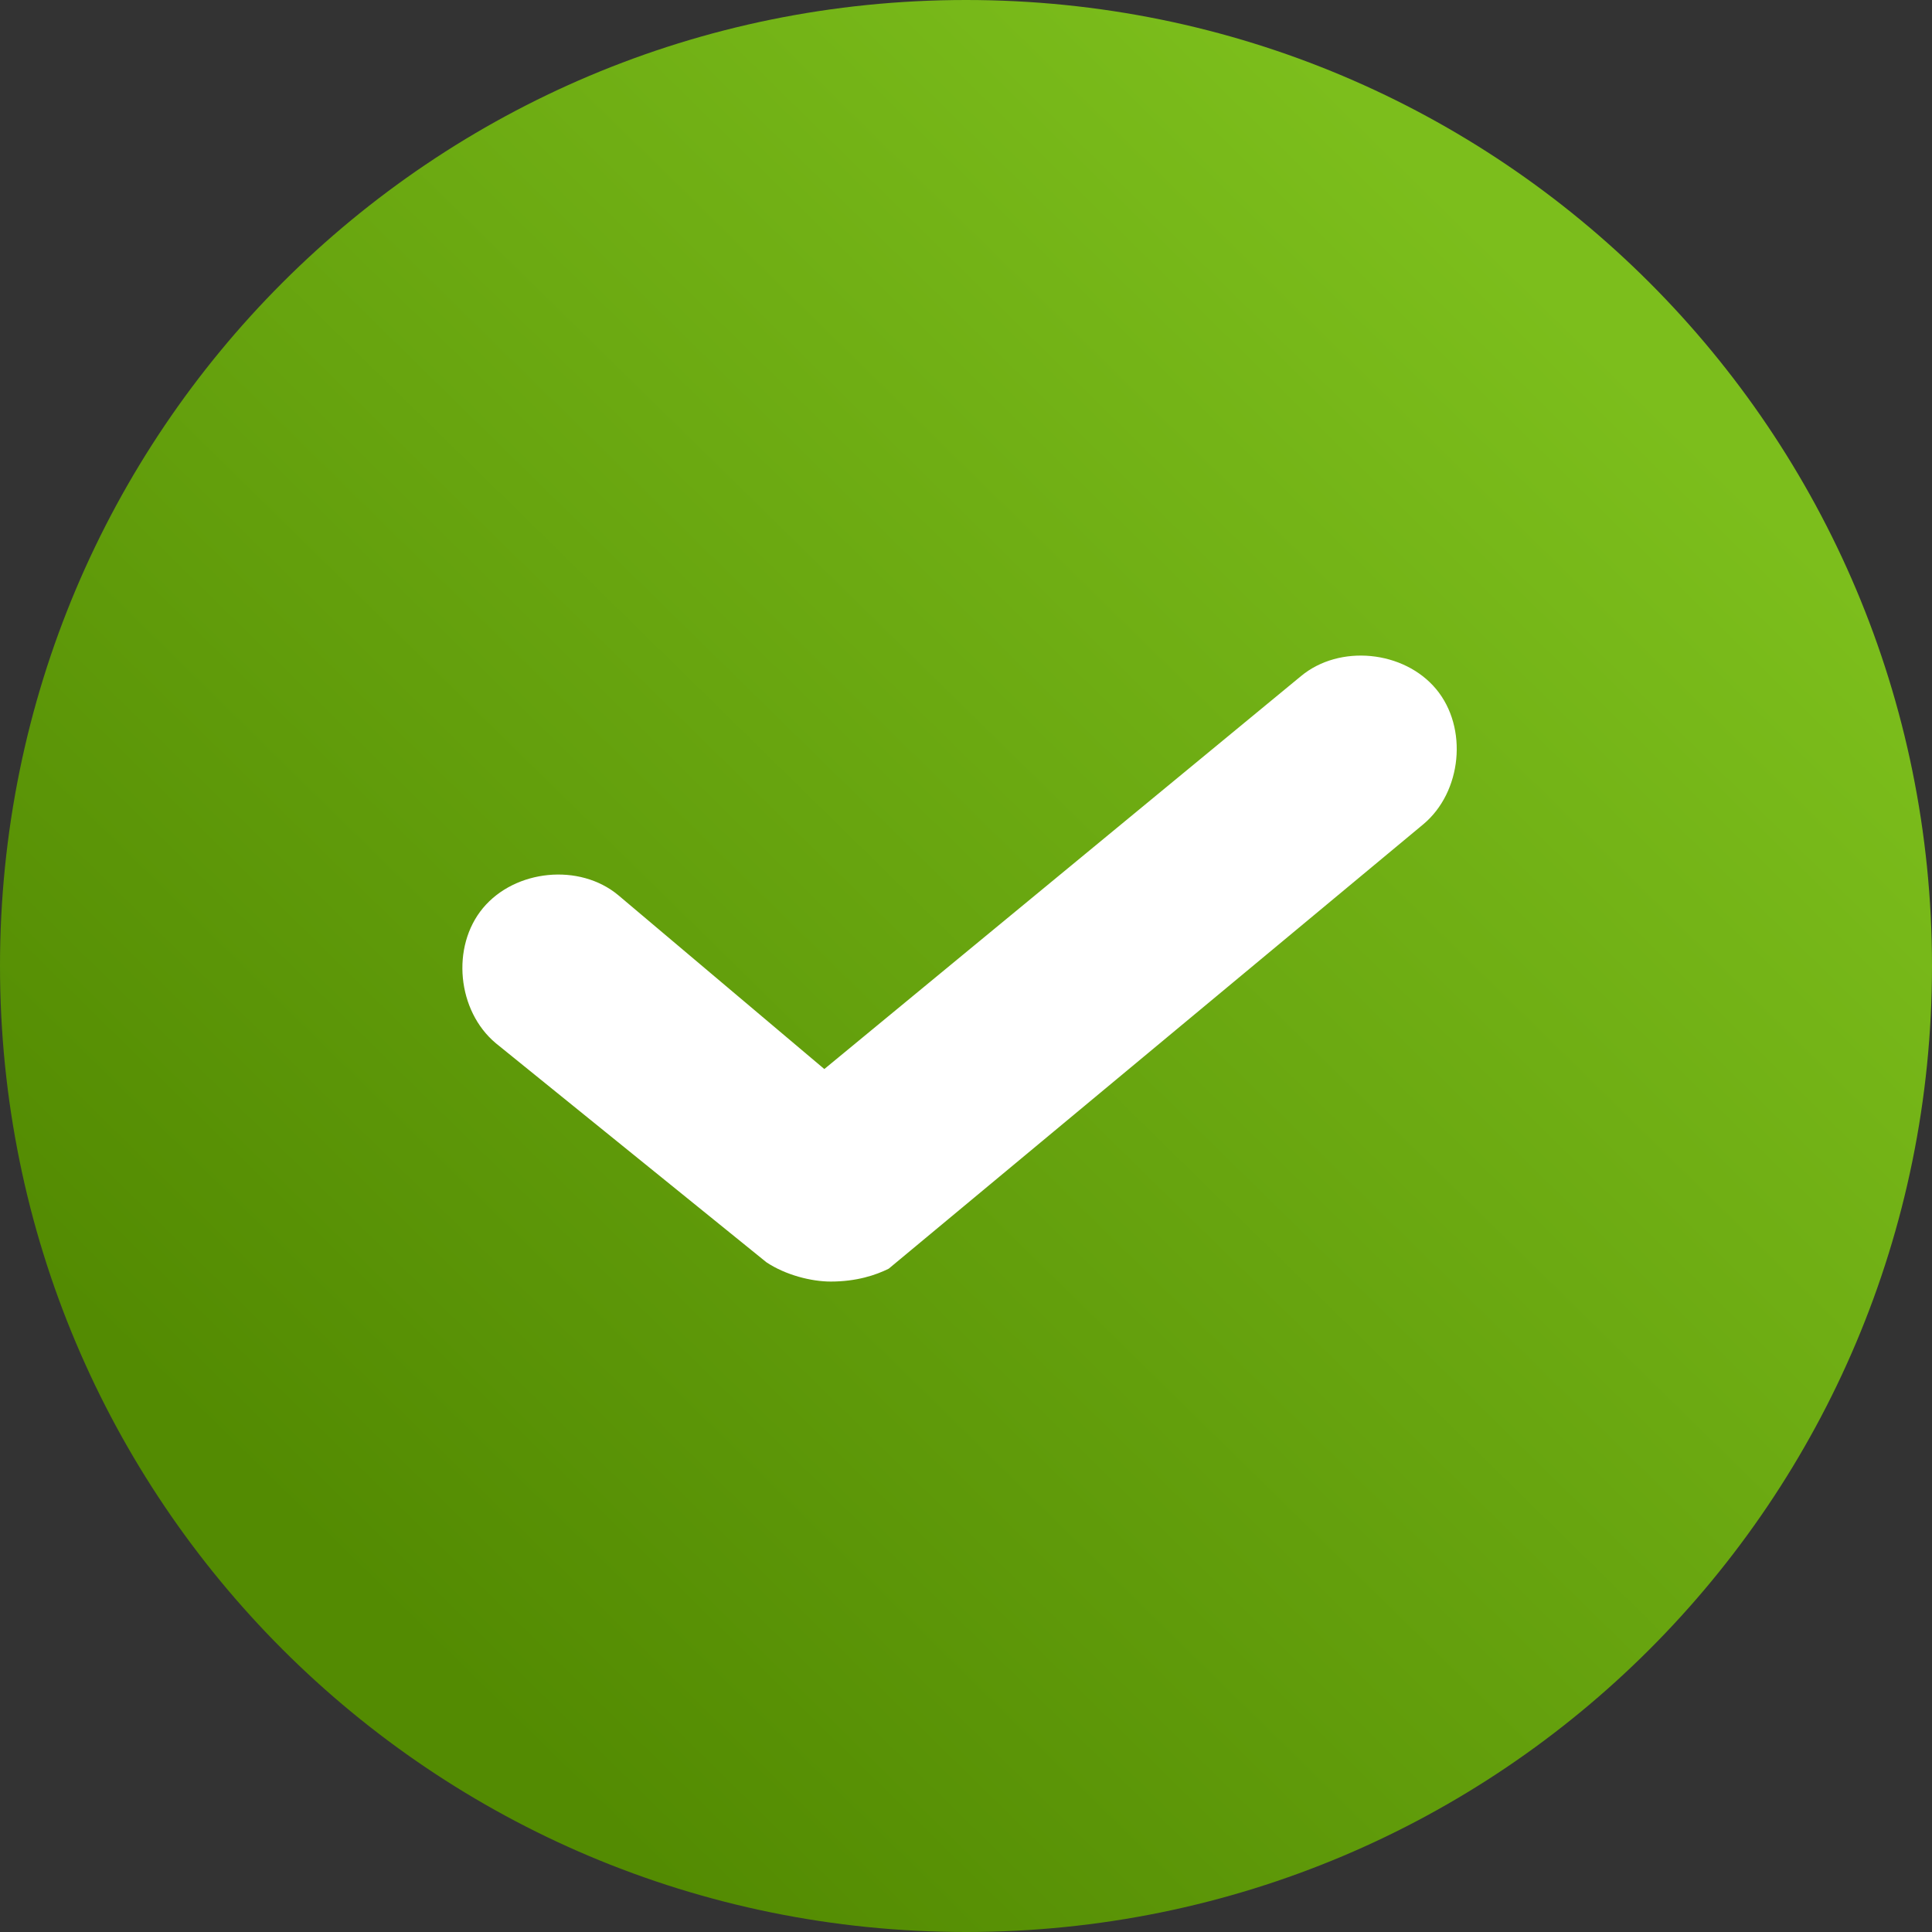
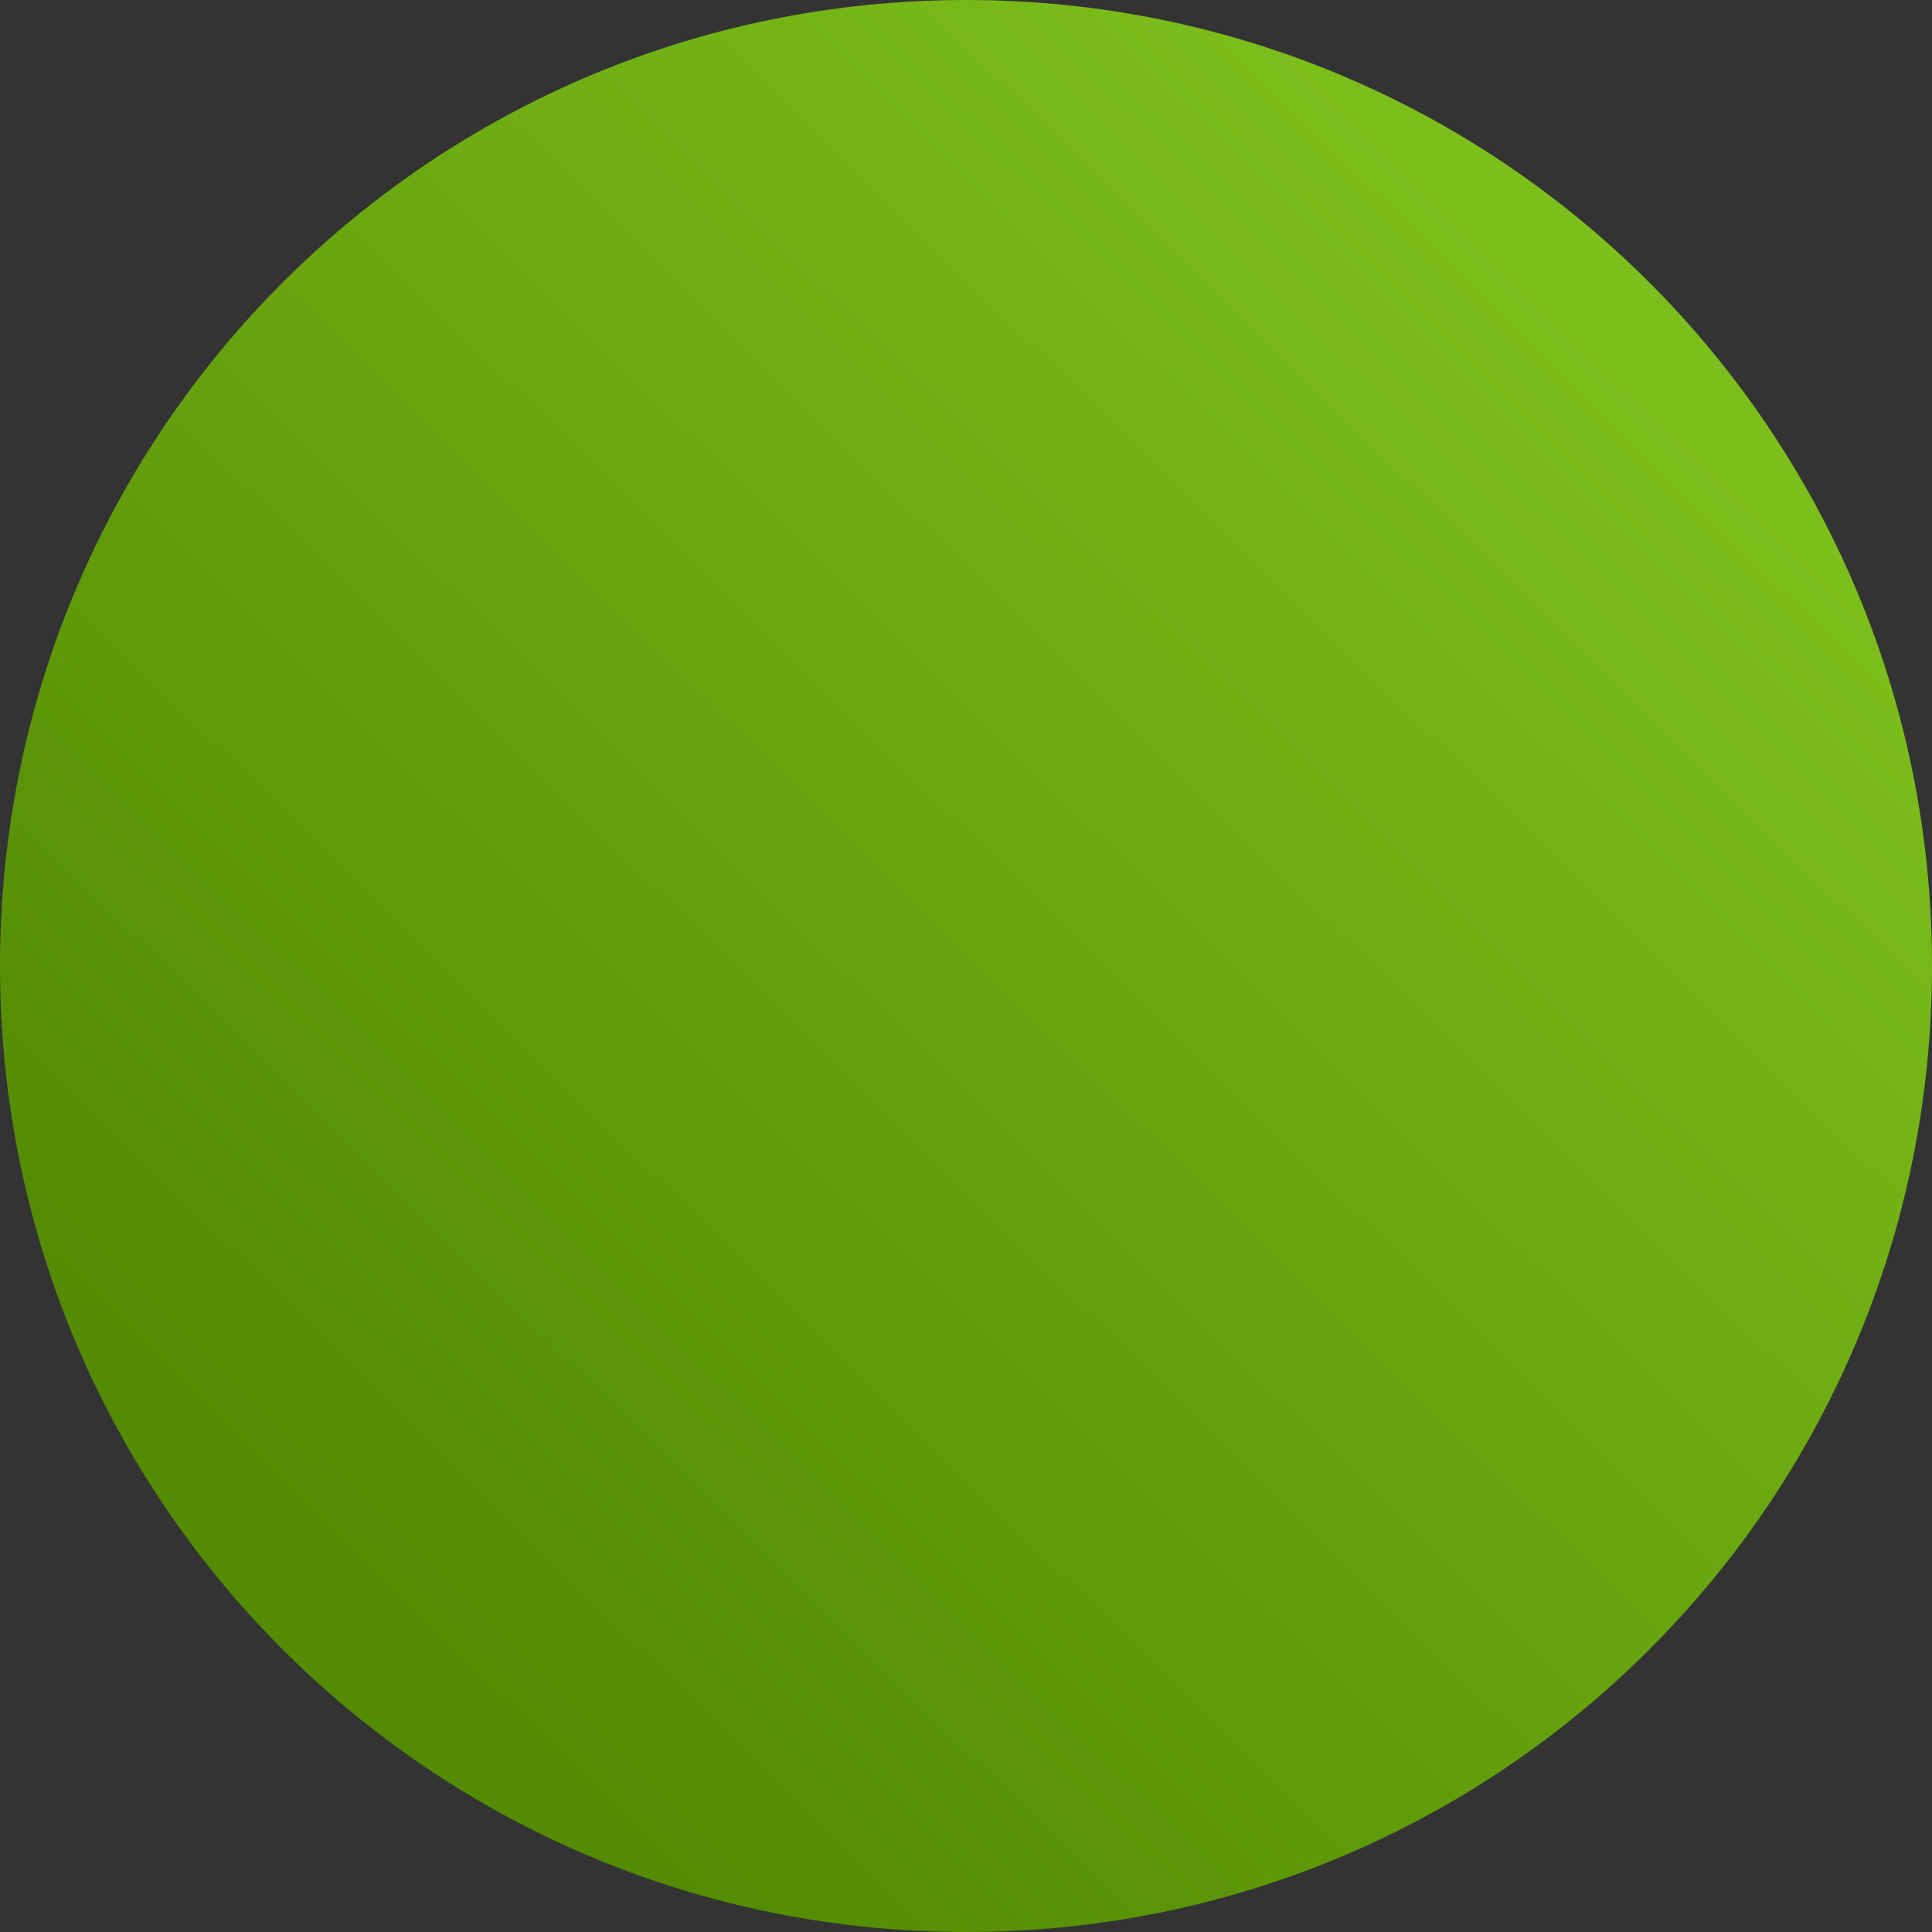
<svg xmlns="http://www.w3.org/2000/svg" id="Слой_1" x="0px" y="0px" viewBox="0 0 30 30" style="enable-background:new 0 0 30 30;" xml:space="preserve">
  <rect x="0" y="0" width="30" height="30" fill="#333333" stroke="none" />
  <style type="text/css"> .st0{fill-rule:evenodd;clip-rule:evenodd;fill:url(#SVGID_1_);} .st1{fill:#FFFFFF;} </style>
  <g>
    <linearGradient id="SVGID_1_" gradientUnits="userSpaceOnUse" x1="5.561" y1="24.624" x2="24.686" y2="5.124">
      <stop offset="0" style="stop-color:#538B02" />
      <stop offset="1" style="stop-color:#7CBE1C" />
    </linearGradient>
    <path class="st0" d="M15,0c8.3,0,15,6.7,15,15s-6.7,15-15,15S0,23.3,0,15S6.7,0,15,0z" />
  </g>
  <g>
-     <path class="st1" d="M12.9,19.9c-0.3,0-0.7-0.1-1-0.3l-4.2-3.4c-0.6-0.5-0.7-1.5-0.2-2.1c0.5-0.6,1.5-0.7,2.1-0.2l3.2,2.7l7.4-6.1 c0.6-0.5,1.6-0.4,2.1,0.2s0.4,1.6-0.2,2.1l-8.3,6.9C13.6,19.8,13.3,19.9,12.9,19.9z" />
-   </g>
+     </g>
</svg>